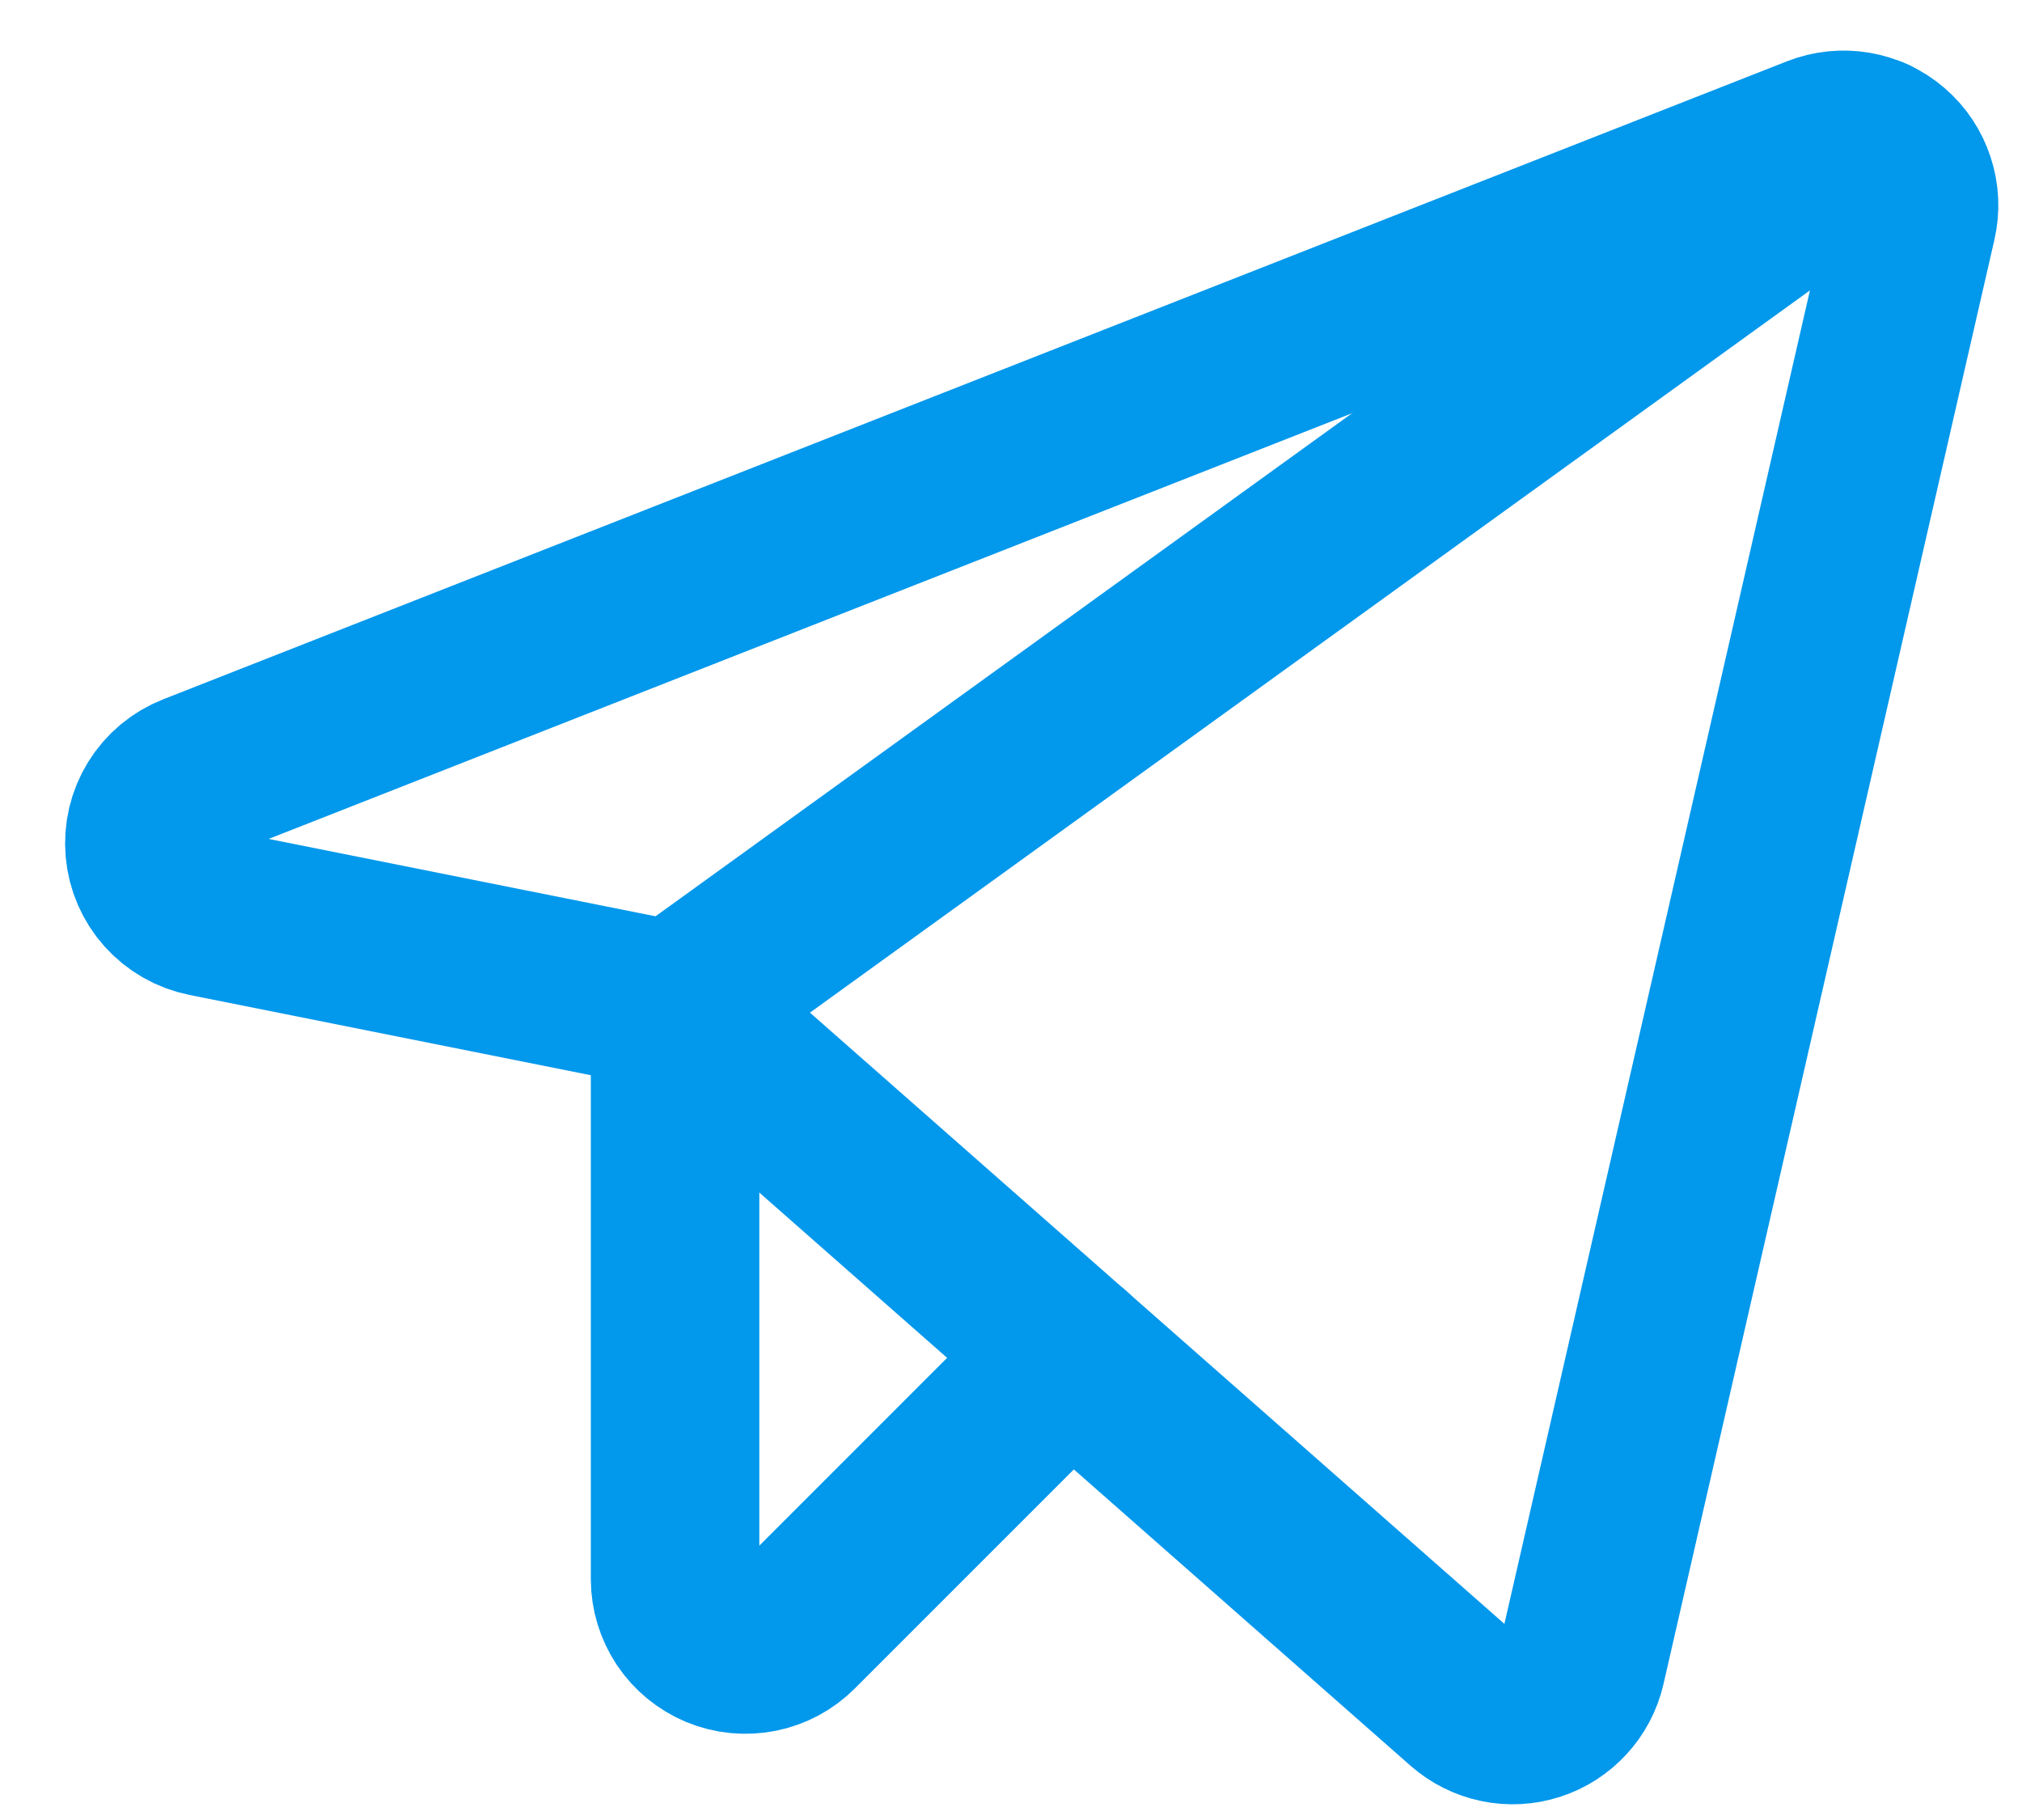
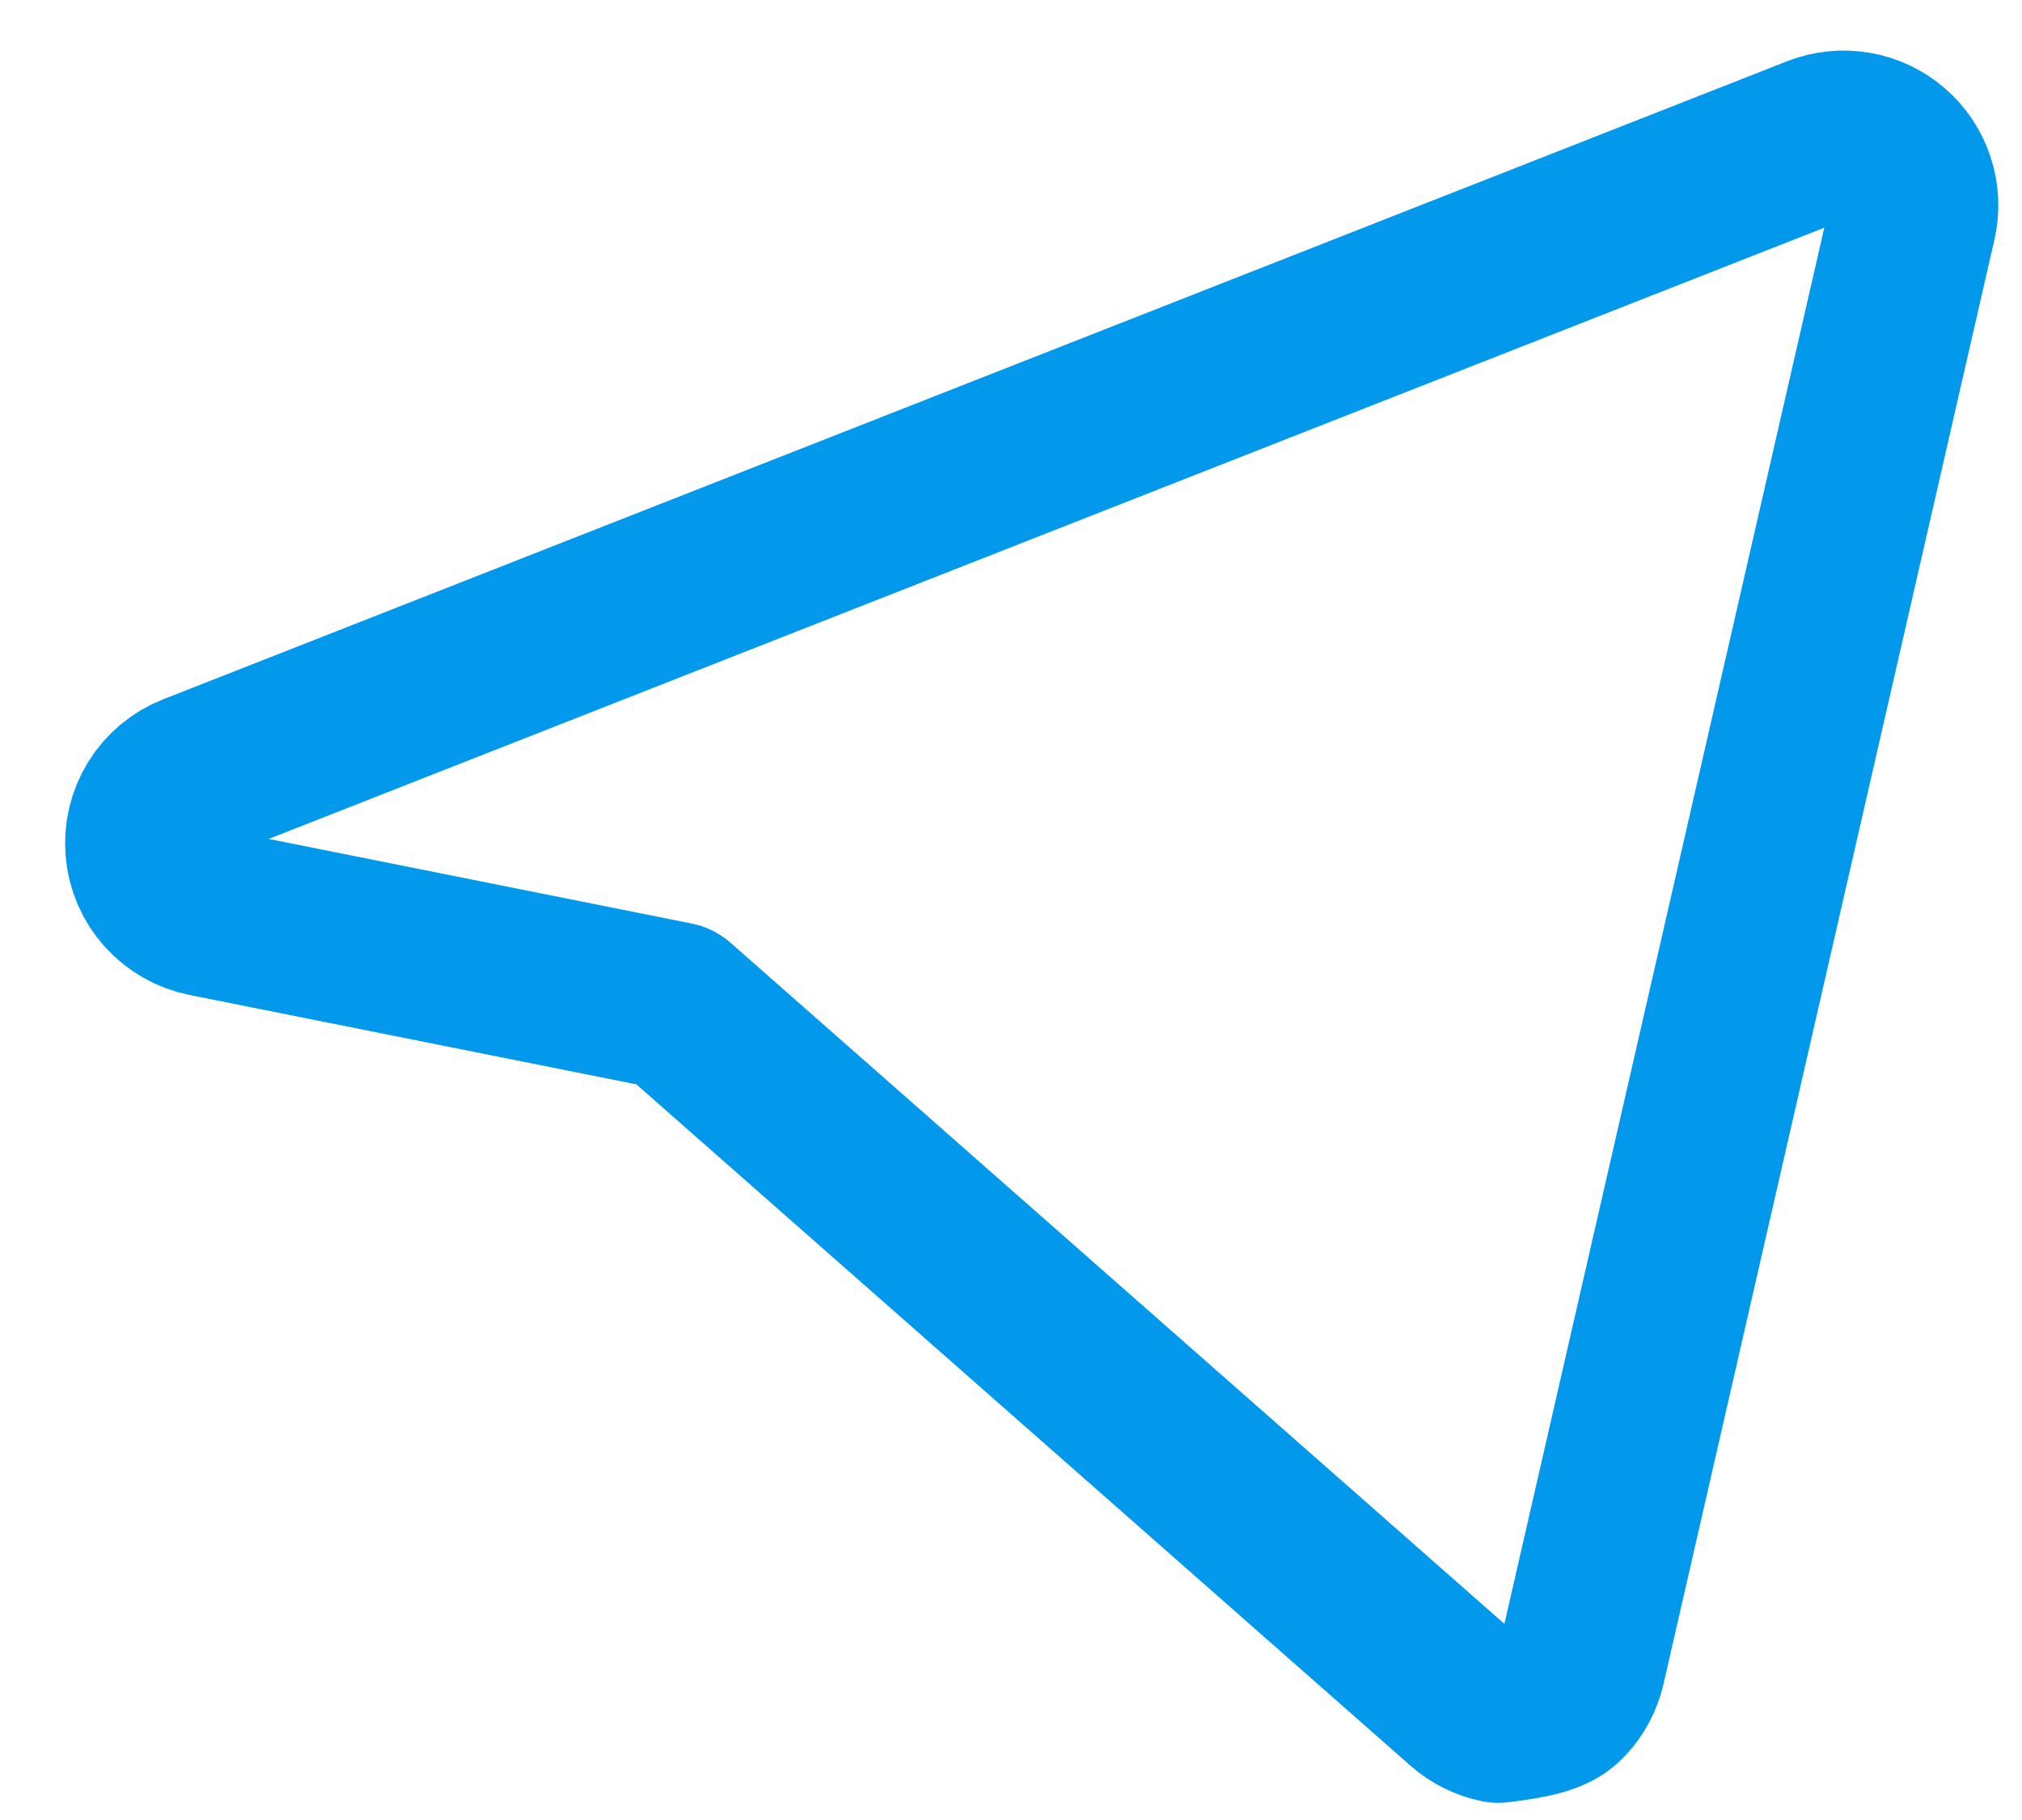
<svg xmlns="http://www.w3.org/2000/svg" width="30" height="27" viewBox="0 0 30 27" fill="none">
-   <path d="M10.015 14.926L21.753 25.256C21.889 25.376 22.054 25.458 22.231 25.495C22.408 25.532 22.592 25.522 22.764 25.466C22.936 25.411 23.091 25.311 23.213 25.178C23.336 25.045 23.421 24.882 23.462 24.706L28.372 3.278C28.415 3.092 28.406 2.899 28.346 2.719C28.287 2.538 28.18 2.377 28.035 2.253C27.891 2.129 27.716 2.047 27.529 2.015C27.341 1.983 27.149 2.003 26.972 2.072L2.878 11.538C2.668 11.62 2.49 11.769 2.372 11.96C2.253 12.152 2.2 12.377 2.22 12.602C2.239 12.827 2.332 13.039 2.482 13.207C2.633 13.375 2.834 13.49 3.055 13.534L10.015 14.926Z" stroke="#0298EC" stroke-width="2.5" stroke-linecap="round" stroke-linejoin="round" />
-   <path d="M10.016 14.926L27.786 2.093" stroke="#0298EC" stroke-width="2.5" stroke-linecap="round" stroke-linejoin="round" />
-   <path d="M15.879 20.085L11.799 24.165C11.653 24.311 11.467 24.411 11.264 24.451C11.062 24.491 10.852 24.471 10.661 24.392C10.47 24.312 10.307 24.179 10.192 24.007C10.078 23.835 10.016 23.633 10.016 23.427V14.926" stroke="#0298EC" stroke-width="2.5" stroke-linecap="round" stroke-linejoin="round" />
+   <path d="M10.015 14.926L21.753 25.256C21.889 25.376 22.054 25.458 22.231 25.495C22.936 25.411 23.091 25.311 23.213 25.178C23.336 25.045 23.421 24.882 23.462 24.706L28.372 3.278C28.415 3.092 28.406 2.899 28.346 2.719C28.287 2.538 28.18 2.377 28.035 2.253C27.891 2.129 27.716 2.047 27.529 2.015C27.341 1.983 27.149 2.003 26.972 2.072L2.878 11.538C2.668 11.62 2.49 11.769 2.372 11.96C2.253 12.152 2.2 12.377 2.22 12.602C2.239 12.827 2.332 13.039 2.482 13.207C2.633 13.375 2.834 13.49 3.055 13.534L10.015 14.926Z" stroke="#0298EC" stroke-width="2.5" stroke-linecap="round" stroke-linejoin="round" />
</svg>